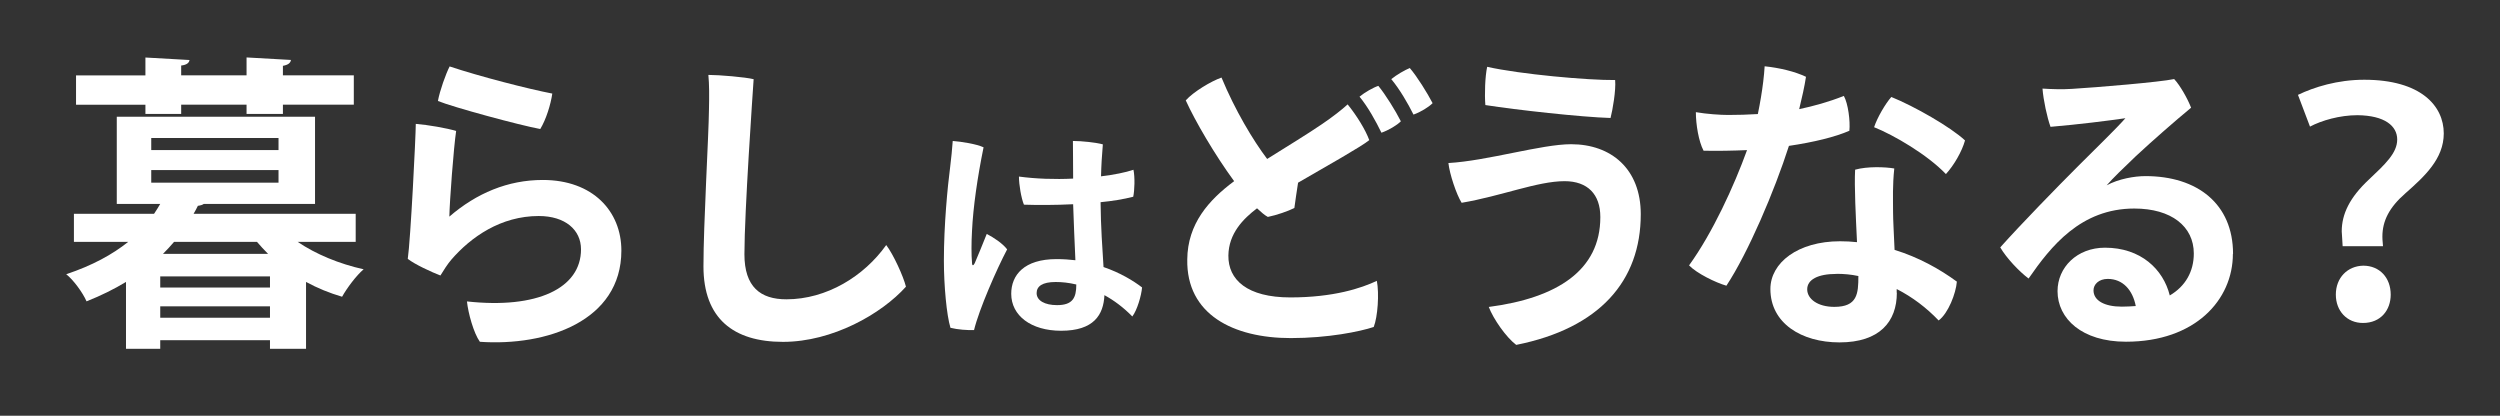
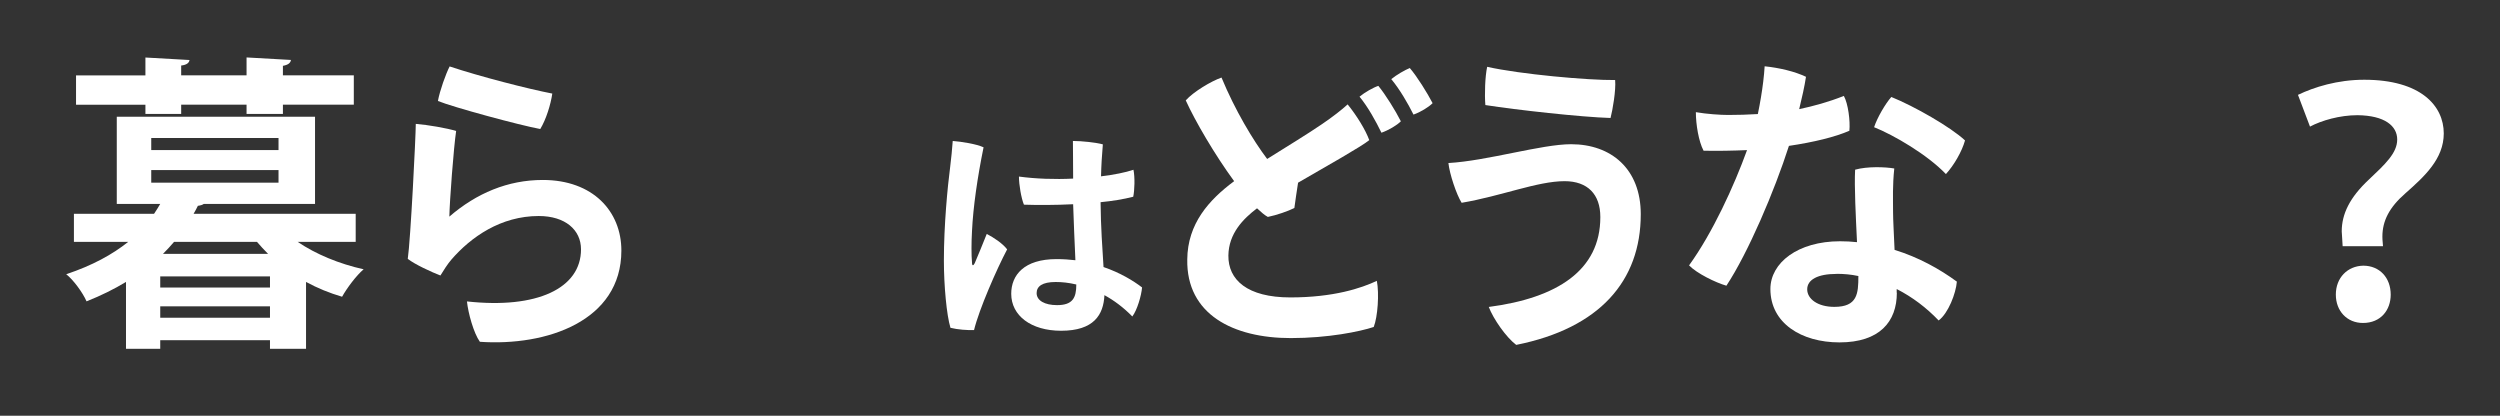
<svg xmlns="http://www.w3.org/2000/svg" id="_レイヤー_4" data-name="レイヤー 4" viewBox="0 0 330.76 55">
  <rect x="0" y="0" width="330.76" height="55" fill="#333333" stroke="none" />
  <defs>
    <style>
      .cls-1 {
        fill: #fff;
        stroke-width: 0px;
      }
    </style>
  </defs>
  <path class="cls-1" d="M47.05,32h-7.67c2.41,1.63,5.46,2.9,8.73,3.63-.98.82-2.24,2.53-2.85,3.63-1.67-.49-3.26-1.14-4.77-1.96v8.85h-4.77v-1.14h-14.52v1.14h-4.53v-8.85c-1.55.94-3.26,1.79-5.22,2.57-.49-1.14-1.75-2.86-2.69-3.59,3.43-1.14,6.12-2.61,8.2-4.28h-7.18v-3.71h10.6c.29-.45.57-.86.82-1.31h-5.75v-11.54h26.23v11.54h-14.72c-.16.12-.41.2-.78.25-.16.37-.37.69-.57,1.06h21.45v3.71ZM19.24,15.08v-1.22h-9.18v-3.88h9.18v-2.37l5.83.33c-.04.37-.37.65-1.1.73v1.3h8.65v-2.37l5.87.33c-.04.37-.33.65-1.06.78v1.26h9.38v3.88h-9.38v1.22h-4.81v-1.22h-8.65v1.22h-4.73ZM20.01,18.26v1.59h16.84v-1.59h-16.84ZM20.01,22.5v1.67h16.84v-1.67h-16.84ZM35.72,38.04v-1.47h-14.52v1.47h14.52ZM21.2,42.04h14.52v-1.51h-14.52v1.51ZM23.03,32c-.45.53-.94,1.06-1.47,1.59h13.91c-.53-.53-1.02-1.06-1.47-1.59h-10.97Z" />
  <path class="cls-1" d="M59.45,28.66c3.59-3.1,7.75-4.85,12.36-4.85,6.65,0,10.4,4.16,10.4,9.34,0,9.34-9.91,12.68-18.72,12.07-.82-1.14-1.55-3.79-1.71-5.34,9.3,1.02,15.09-1.75,15.09-6.89,0-2.57-2.08-4.41-5.59-4.41-5.02,0-8.97,2.77-11.58,5.79-.49.57-1.06,1.47-1.43,2.08-1.18-.45-3.39-1.47-4.32-2.2.37-2.49,1.06-16.27,1.06-17.86,1.55.12,4.16.57,5.34.94-.33,2.2-.86,9.26-.9,11.34ZM59.49,8.79c3.92,1.31,10.4,2.98,13.58,3.59-.2,1.43-.82,3.43-1.59,4.69-2.69-.49-11.58-2.9-13.54-3.71.24-1.35,1.06-3.63,1.55-4.57Z" />
-   <path class="cls-1" d="M99.71,10.47c-.12,1.79-1.22,17.58-1.22,23.17,0,4.32,2.12,5.96,5.55,5.96,5.34,0,10.28-3.06,13.21-7.18.94,1.22,2.28,4.16,2.61,5.51-3.22,3.59-9.71,7.3-16.27,7.3s-10.52-3.1-10.52-9.99c0-5.63.69-17.17.73-20.8.04-1.83.04-3.22-.08-4.53,1.43,0,4.89.29,6,.57Z" />
  <path class="cls-1" d="M133.25,32.99c-1.38,2.61-3.72,7.95-4.38,10.68-.87.03-2.16-.06-3.12-.3-.51-1.68-.87-5.58-.87-8.91,0-4.65.48-9.69.84-12.45.12-.99.27-2.37.33-3.36,1.14.09,3.12.39,4.08.84-.81,3.96-1.38,7.92-1.53,11.07-.09,1.5-.09,3.27,0,4.17,0,.48.18.45.36.09.36-.81,1.02-2.46,1.59-3.87.93.48,2.07,1.23,2.7,2.04ZM151.1,38.03c-.09,1.08-.66,3.03-1.29,3.84-1.17-1.2-2.43-2.13-3.69-2.82-.12,2.61-1.41,4.71-5.73,4.71-3.99,0-6.6-2.01-6.6-4.89,0-2.46,1.68-4.59,6-4.59.87,0,1.71.06,2.49.15-.09-2.28-.24-5.1-.3-7.41-2.4.12-4.74.12-6.51.06-.36-.87-.66-2.64-.66-3.72,2.22.3,4.74.39,7.17.27,0-2.22-.03-4.02-.03-4.98,1.2,0,3.09.21,3.96.45-.12,1.41-.21,2.82-.24,4.23,1.71-.21,3.24-.51,4.29-.87.21.99.15,2.73-.03,3.57-1.29.33-2.76.57-4.32.72.03,3.36.24,6.12.39,8.58,2.19.75,3.93,1.8,5.1,2.7ZM142.4,37.64c-.99-.24-1.92-.33-2.73-.33-1.77,0-2.52.57-2.52,1.47,0,.99,1.08,1.59,2.7,1.59,2.07,0,2.55-.96,2.55-2.73Z" />
  <path class="cls-1" d="M182.16,37.14c.33,1.71.12,4.77-.41,6.12-1.83.61-6.04,1.47-10.97,1.47-7.63,0-13.83-3.14-13.7-10.4.04-4.73,2.85-7.87,6.2-10.36-2.57-3.51-5.18-7.99-6.4-10.69,1.02-1.14,3.34-2.53,4.73-3.02,1.79,4.32,4.16,8.28,6.04,10.77,2.86-1.79,5.34-3.3,7.26-4.61,1.39-.94,2.69-1.96,3.39-2.61,1.22,1.51,2.37,3.38,2.86,4.73-.98.82-5.83,3.55-9.42,5.63-.16,1.1-.37,2.37-.49,3.35-.82.41-2.32.94-3.51,1.18-.45-.24-.9-.65-1.43-1.14-1.84,1.39-3.75,3.34-3.79,6.24-.04,3.22,2.49,5.55,8.2,5.55s9.38-1.22,11.46-2.2ZM182.36,11.36c.94,1.14,2.28,3.3,2.98,4.69-.53.53-1.63,1.18-2.57,1.51-.73-1.51-1.79-3.43-2.9-4.77.69-.57,1.83-1.22,2.49-1.43ZM189.54,13.65c-.53.53-1.59,1.18-2.53,1.51-.73-1.47-1.84-3.38-2.94-4.69.69-.57,1.83-1.22,2.45-1.47.98,1.14,2.32,3.3,3.02,4.65Z" />
  <path class="cls-1" d="M211.73,28.7c0-2.98-1.67-4.73-4.73-4.73-3.59,0-8.32,1.96-13.62,2.86-.69-1.1-1.59-3.79-1.75-5.26,5.14-.29,12.32-2.49,16.23-2.49,5.3,0,9.22,3.26,9.22,9.26,0,8.85-5.47,15.09-16.48,17.29-1.35-1.02-3.02-3.43-3.63-5.02,9.05-1.18,14.76-4.85,14.76-11.87v-.04ZM213.69,10.59c.12,1.35-.33,3.96-.61,5.02-3.92-.12-12.4-1.06-16.56-1.71-.12-1.35-.04-3.83.24-5.06,4.32.98,13.34,1.79,16.93,1.75Z" />
  <path class="cls-1" d="M236.69,19.28c-1.92,6-5.42,14.19-8.28,18.52-1.43-.41-3.92-1.63-4.94-2.69,3.1-4.28,5.96-10.52,7.67-15.25-1.88.08-3.83.12-5.75.08-.65-1.22-1.02-3.47-1.02-5.1,1.43.25,3.26.37,4.28.37,1.3,0,2.61-.04,3.92-.12.16-.78.29-1.47.41-2.2.24-1.43.41-2.81.49-4.12,1.96.2,4,.69,5.47,1.39-.2,1.31-.53,2.77-.9,4.28,1.92-.41,3.87-.94,5.91-1.75.57,1.02.86,3.35.73,4.61-1.88.82-4.69,1.51-8,2ZM250.96,38.73c0,3.83-2.28,6.57-7.59,6.57-5.02,0-9.14-2.53-9.14-7.06,0-3.47,3.63-6.32,9.22-6.32.77,0,1.51.04,2.24.12-.16-3.39-.37-7.38-.25-9.59,1.59-.45,3.96-.37,5.18-.16-.24,2.32-.16,3.92-.16,5.75,0,1.1.12,3.06.2,5.02,3.18.98,5.96,2.53,8.24,4.2-.12,1.55-1.14,4.2-2.41,5.14-1.59-1.67-3.47-3.1-5.55-4.16v.49ZM242.97,36.24c-2.49,0-3.87.77-3.87,2.04s1.39,2.32,3.59,2.32c3.06,0,3.18-1.75,3.18-4.08-.98-.21-1.92-.29-2.9-.29ZM247.95,16.83c.41-1.26,1.51-3.14,2.28-4,3.02,1.22,7.83,3.96,9.75,5.75-.41,1.47-1.47,3.3-2.53,4.45-2.45-2.57-6.93-5.18-9.5-6.2Z" />
-   <path class="cls-1" d="M295.42,33.59c0,6.08-4.98,11.62-14.15,11.62-5.83,0-9.05-3.06-9.05-6.69,0-3.14,2.57-5.75,6.28-5.75,4.73,0,7.71,2.85,8.57,6.32,2.08-1.22,3.18-3.18,3.18-5.55,0-3.59-2.98-5.95-7.87-5.95-7.1,0-11.05,5.02-13.99,9.26-1.26-.94-2.94-2.73-3.75-4.12,2.77-3.1,7.55-8,10.32-10.77,2.49-2.49,5.02-4.93,6.24-6.32-2.28.33-6.16.82-9.91,1.14-.45-1.26-.94-3.51-1.06-5.06,1.18.08,2.69.12,3.88.04,3.34-.2,11.67-.9,13.54-1.3.77.81,1.79,2.61,2.24,3.79-2.16,1.79-5.02,4.28-7.34,6.44-1.63,1.55-3.02,2.9-3.83,3.83,1.59-.86,3.67-1.22,5.14-1.22,6.85,0,11.58,3.67,11.58,10.28ZM282.57,40.49c-.41-2.12-1.71-3.59-3.71-3.59-1.18,0-1.88.73-1.88,1.51,0,1.35,1.43,2.16,3.75,2.16.65,0,1.26-.04,1.84-.08Z" />
  <path class="cls-1" d="M309.94,32.57c0-.24-.12-1.79-.12-1.96,0-2.29,1.06-4.49,3.59-6.85,2.16-2.04,3.75-3.51,3.75-5.3s-1.63-3.18-5.26-3.22c-2.33,0-4.73.69-6.28,1.51l-1.59-4.2c2.12-1.02,5.22-2,8.77-2,7.5,0,10.52,3.47,10.52,7.1,0,3.38-2.57,5.71-5.06,7.91-2.16,1.88-3.06,3.67-3.06,5.75,0,.24,0,.33.08,1.26h-5.34ZM309.04,38.98c0-2.24,1.55-3.79,3.63-3.83,2.16,0,3.63,1.59,3.63,3.83,0,2.04-1.31,3.75-3.67,3.75-2.12,0-3.59-1.59-3.59-3.75Z" />
</svg>